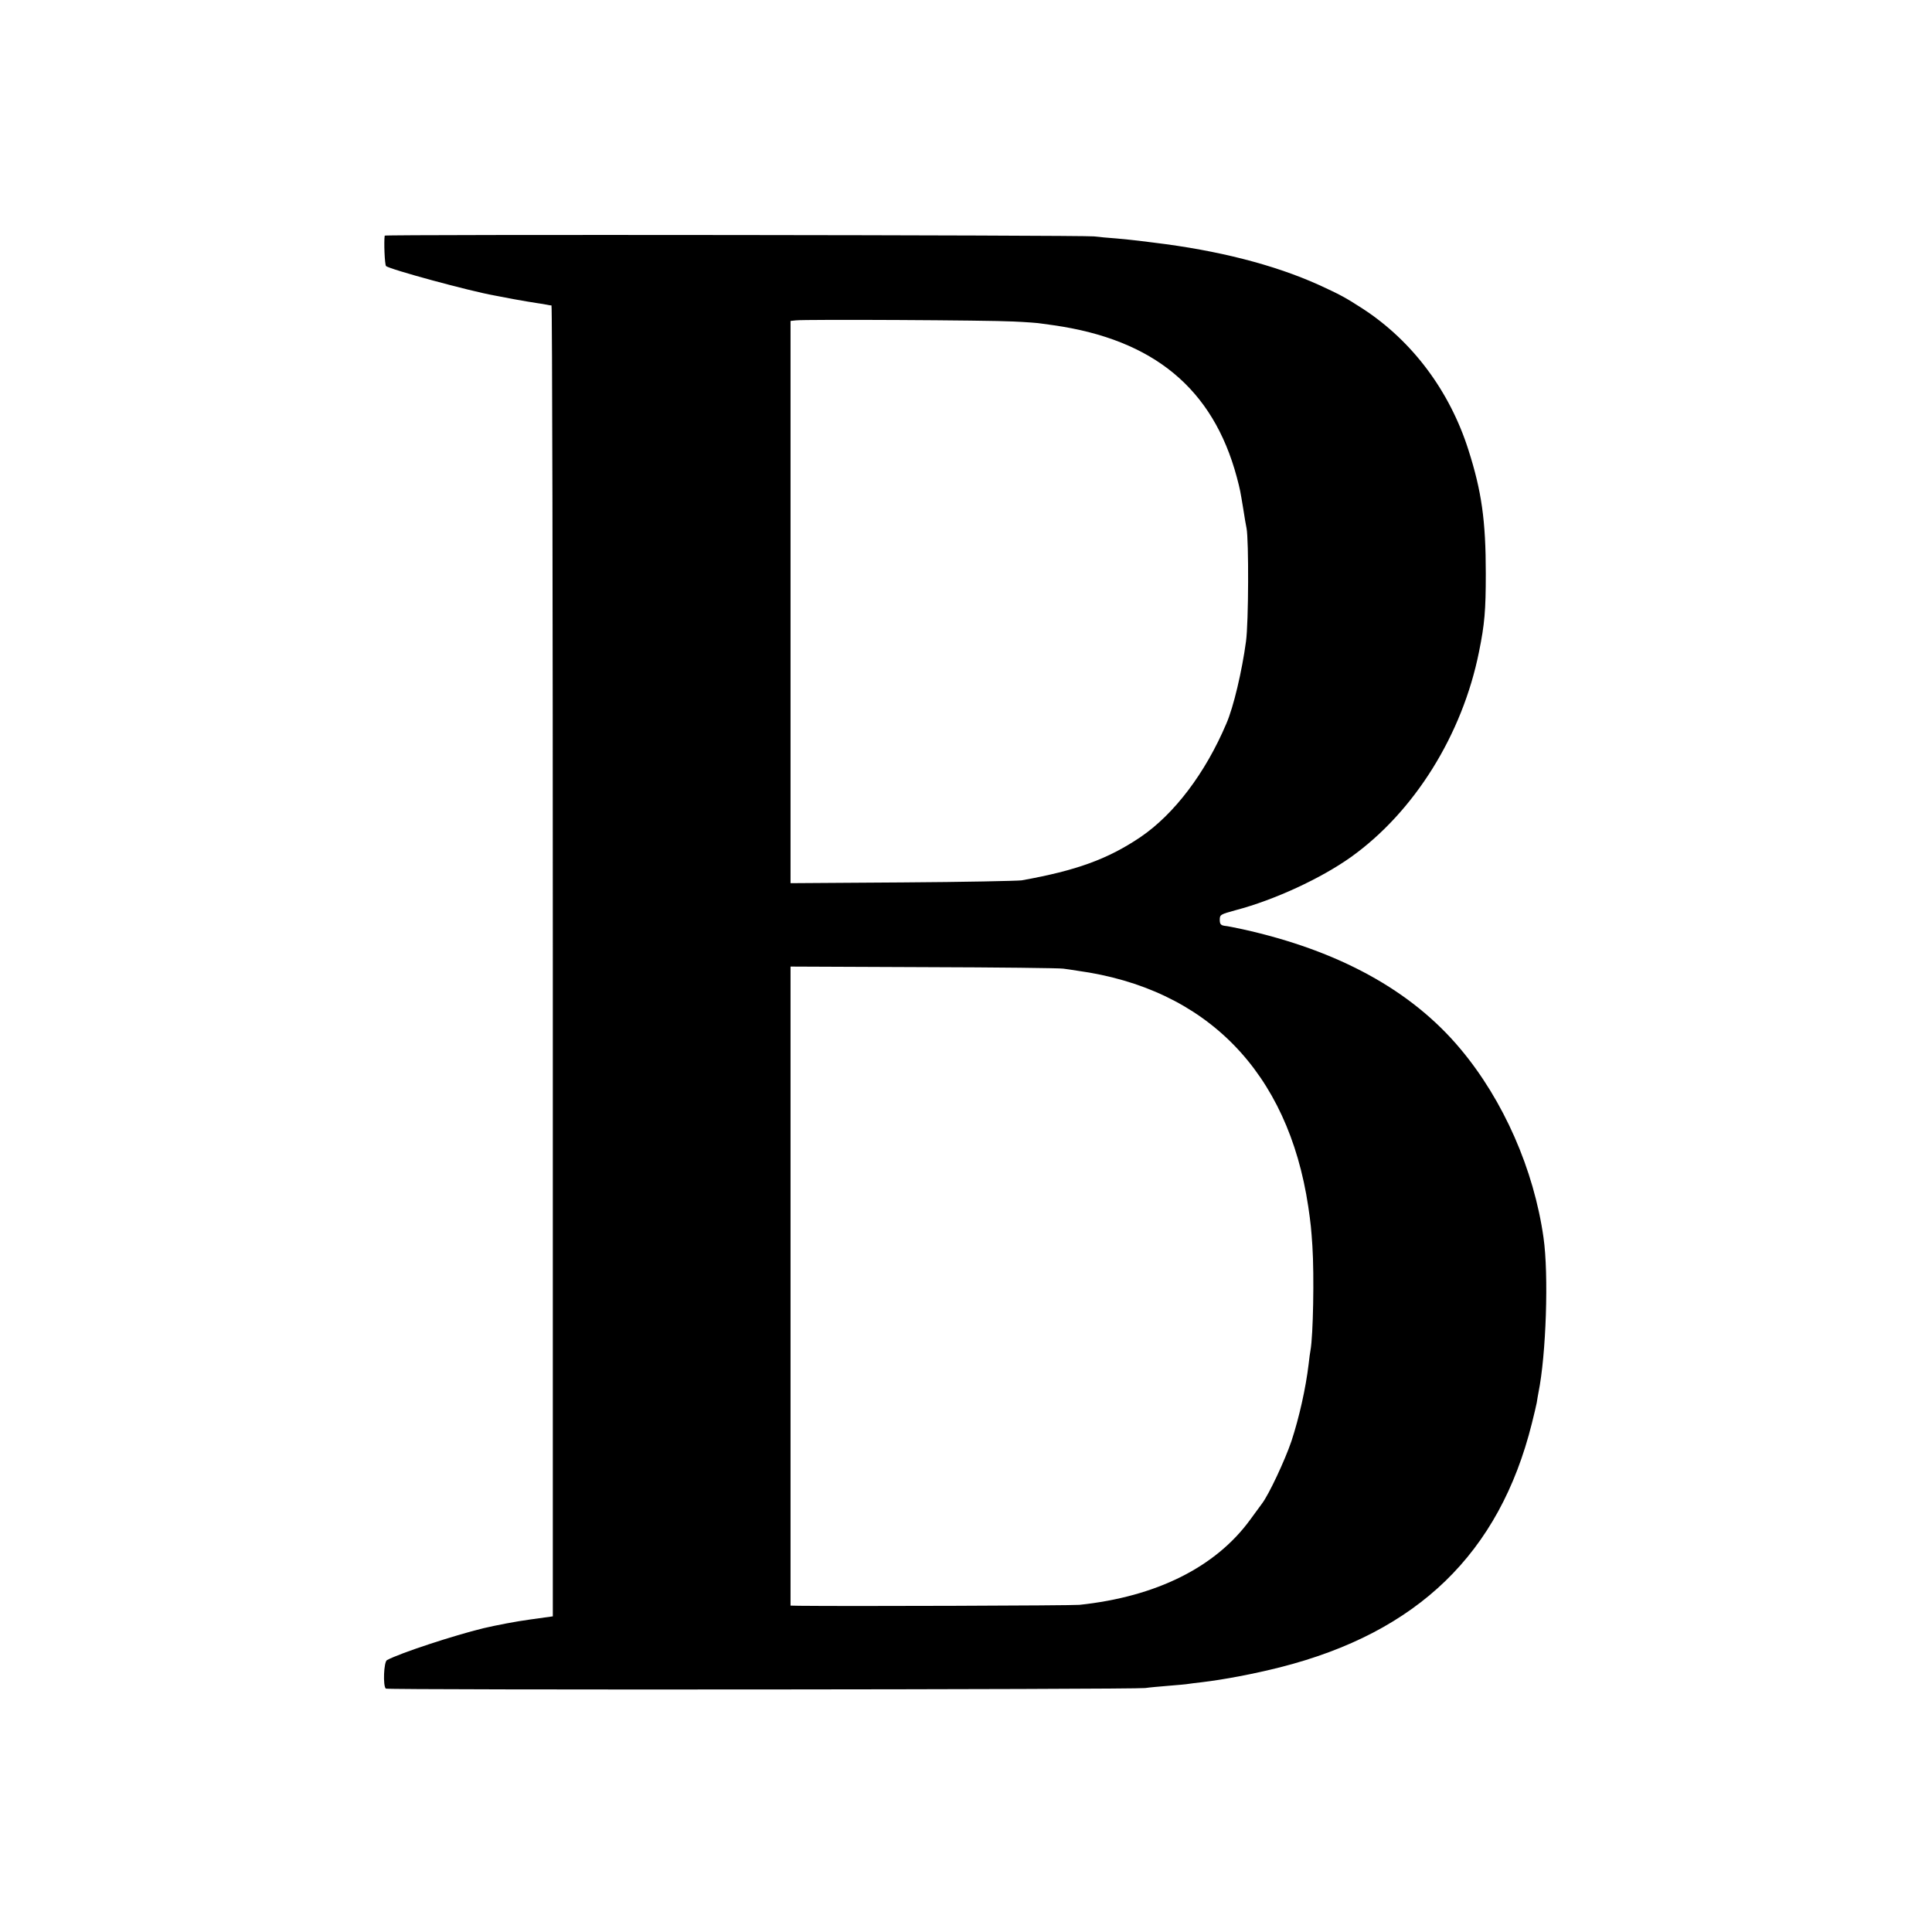
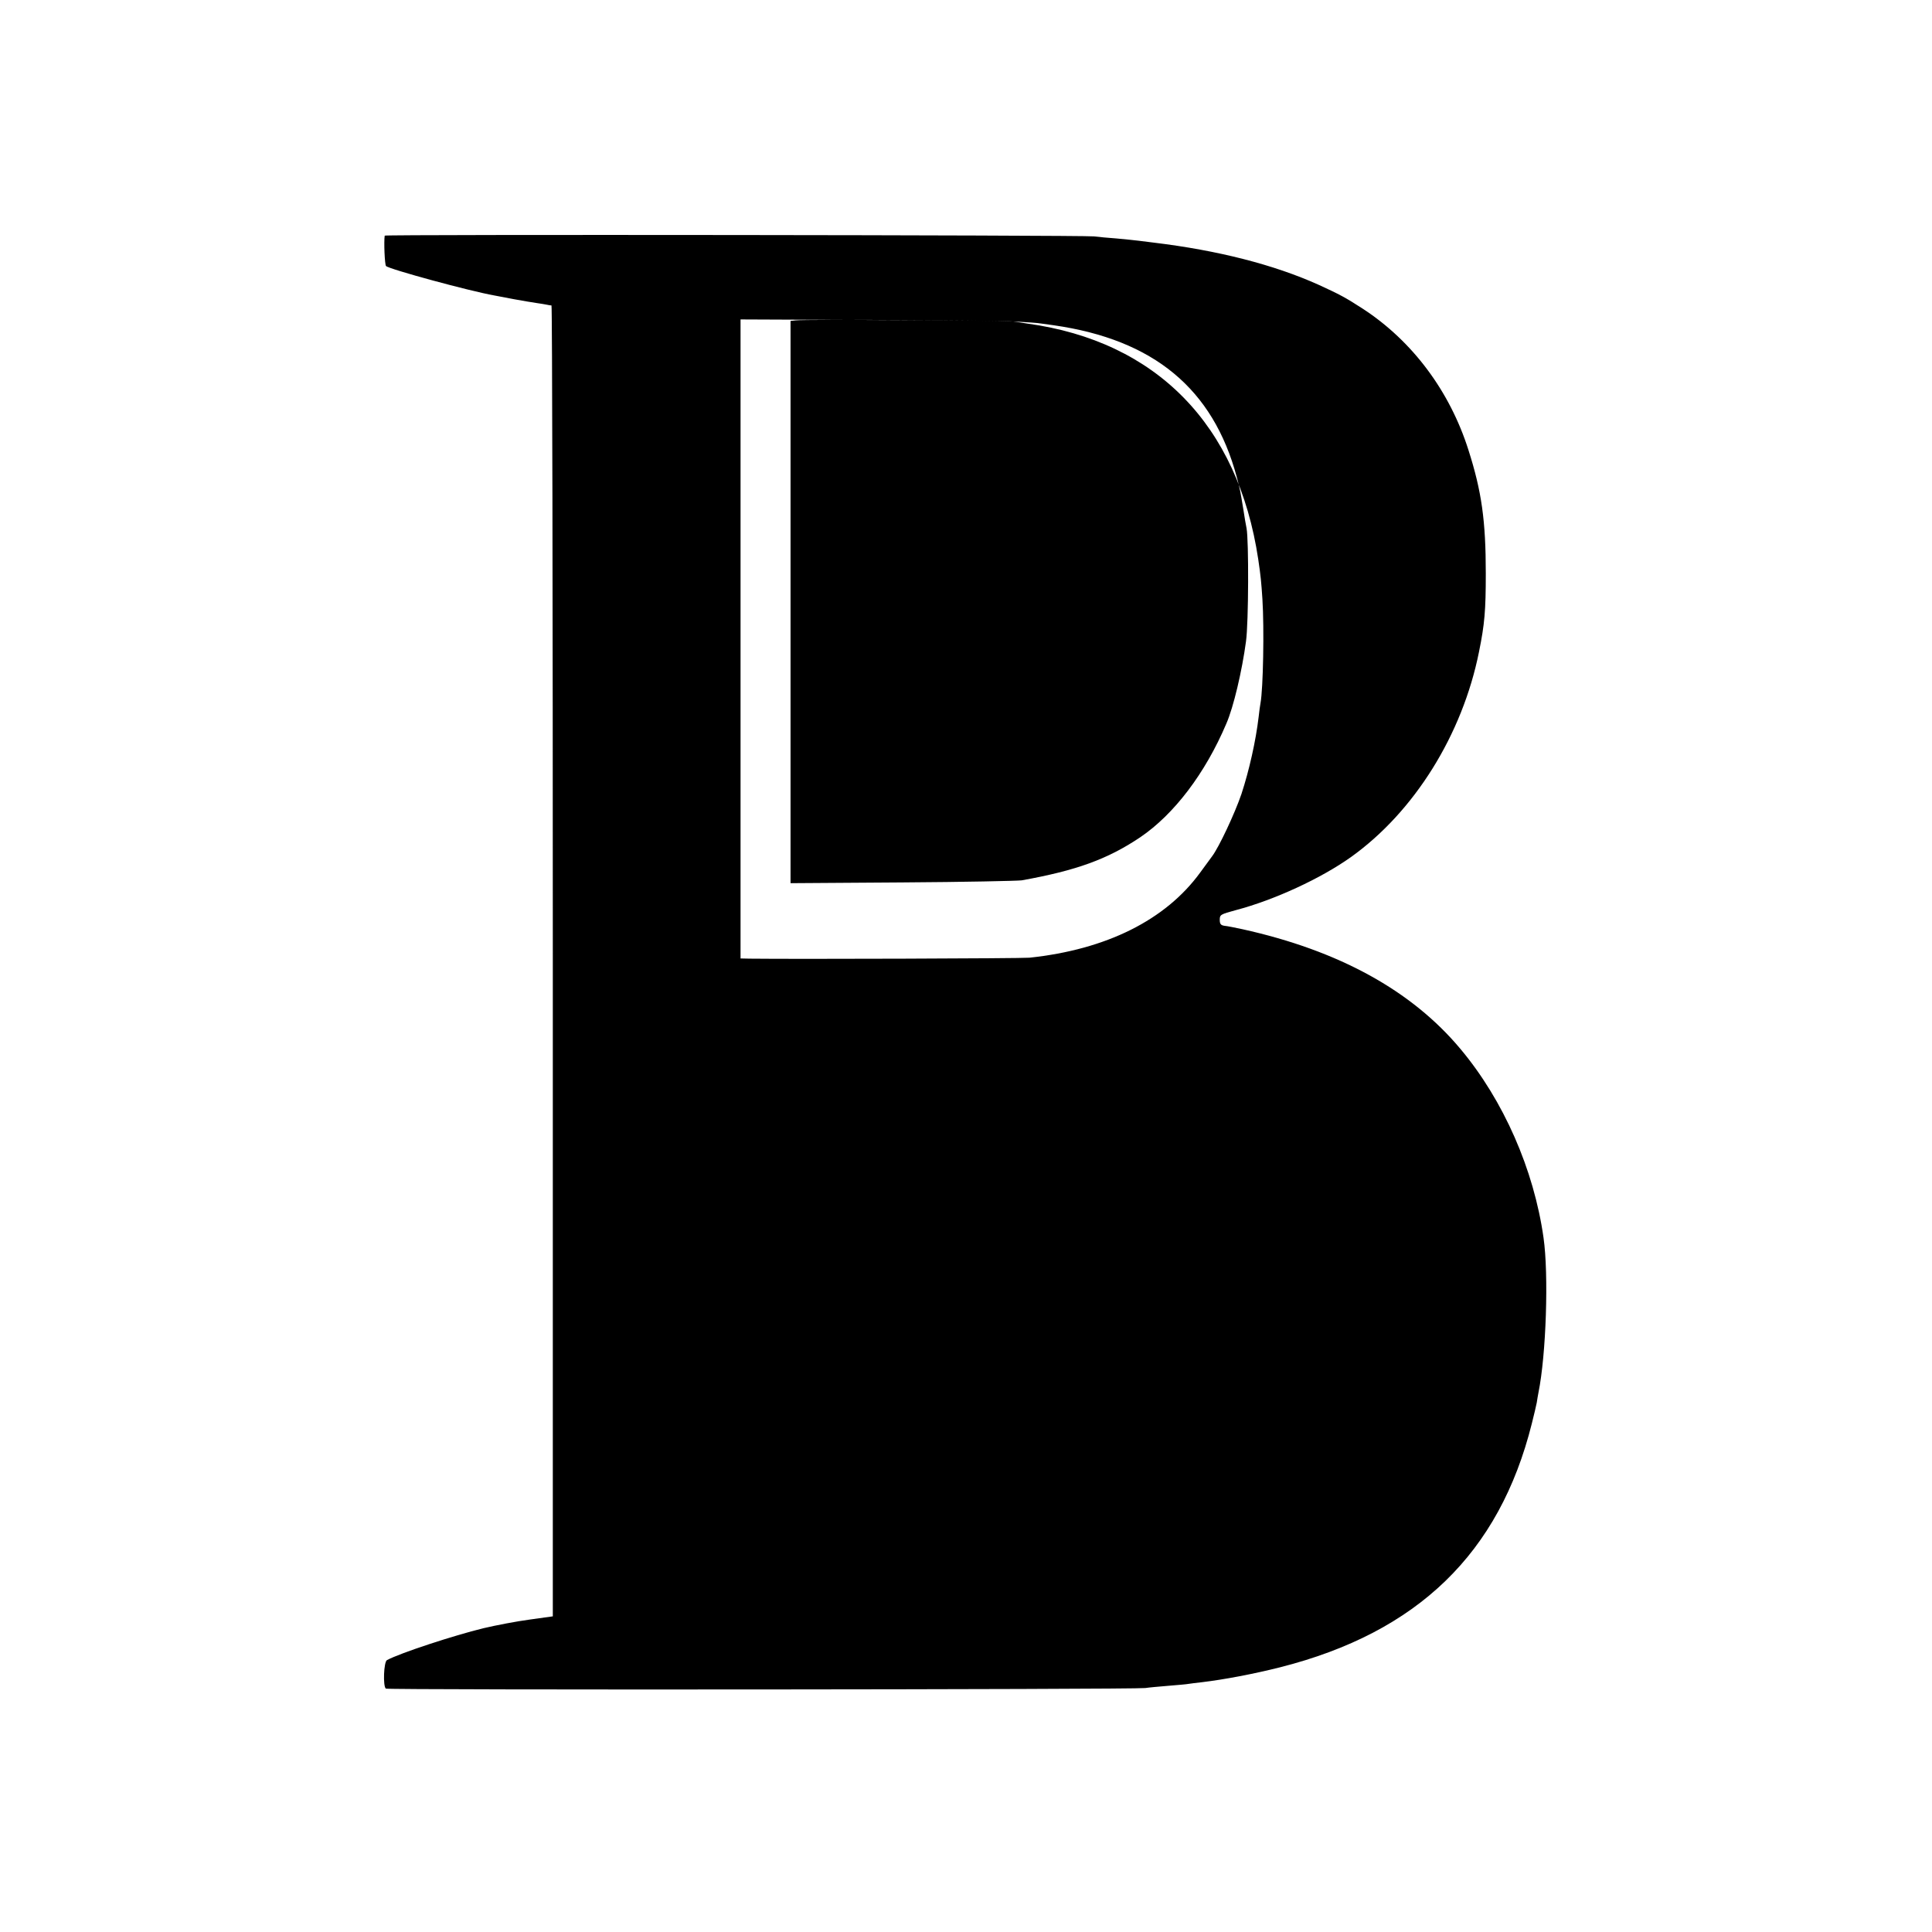
<svg xmlns="http://www.w3.org/2000/svg" version="1.0" width="1024pt" height="1024pt" viewBox="0 0 1024 1024" preserveAspectRatio="xMidYMid meet">
  <g transform="translate(0,1024) scale(0.1,-0.1)" fill="#000000" stroke="none">
-     <path d="M2039 8991 c-5 -32 0 -154 7 -161 17 -17 444 -133 574 -156 14 -3 61 -12 105 -20 44 -8 97 -17 118 -20 21 -3 46 -7 55 -9 9 -2 20 -4 25 -4 4 -1 7 -1564 7 -3474 l0 -3474 -122 -17 c-68 -9 -178 -30 -246 -46 -156 -38 -443 -132 -511 -169 -17 -9 -22 -138 -6 -151 11 -8 3966 -5 4025 3 19 3 75 8 124 12 49 4 96 8 105 10 9 1 41 6 72 9 117 14 271 43 414 79 729 185 1162 604 1334 1292 11 44 23 94 26 110 2 17 7 40 9 53 41 201 55 627 27 822 -51 361 -212 728 -440 1000 -259 310 -645 522 -1156 635 -38 8 -81 17 -95 18 -20 3 -25 10 -25 32 0 27 4 29 85 51 205 54 451 168 610 281 336 240 591 649 679 1088 30 147 36 220 36 415 0 281 -22 436 -92 655 -99 312 -297 577 -559 748 -94 61 -123 76 -234 127 -237 107 -535 183 -875 224 -22 3 -58 7 -80 10 -22 3 -75 8 -117 12 -42 3 -96 8 -120 11 -67 7 -3758 11 -3759 4z m3331 -455 c69 -3 136 -8 150 -11 14 -2 43 -6 65 -9 530 -76 844 -336 970 -804 19 -72 18 -70 35 -172 6 -41 14 -86 17 -100 12 -62 11 -499 -3 -600 -21 -156 -66 -348 -104 -435 -112 -264 -277 -481 -457 -603 -173 -116 -338 -176 -628 -228 -22 -3 -307 -9 -632 -11 l-593 -4 0 1490 0 1490 28 3 c49 6 1024 1 1152 -6z m265 -3430 c17 -2 50 -7 75 -11 684 -94 1117 -536 1224 -1250 13 -88 16 -119 22 -210 10 -157 4 -475 -10 -551 -2 -11 -7 -44 -10 -74 -15 -127 -50 -283 -91 -408 -35 -103 -120 -284 -156 -331 -11 -15 -39 -53 -63 -86 -183 -251 -497 -408 -905 -451 -42 -4 -1244 -8 -1483 -5 l-48 1 0 1694 0 1693 708 -3 c389 -1 721 -5 737 -8z" />
+     <path d="M2039 8991 c-5 -32 0 -154 7 -161 17 -17 444 -133 574 -156 14 -3 61 -12 105 -20 44 -8 97 -17 118 -20 21 -3 46 -7 55 -9 9 -2 20 -4 25 -4 4 -1 7 -1564 7 -3474 l0 -3474 -122 -17 c-68 -9 -178 -30 -246 -46 -156 -38 -443 -132 -511 -169 -17 -9 -22 -138 -6 -151 11 -8 3966 -5 4025 3 19 3 75 8 124 12 49 4 96 8 105 10 9 1 41 6 72 9 117 14 271 43 414 79 729 185 1162 604 1334 1292 11 44 23 94 26 110 2 17 7 40 9 53 41 201 55 627 27 822 -51 361 -212 728 -440 1000 -259 310 -645 522 -1156 635 -38 8 -81 17 -95 18 -20 3 -25 10 -25 32 0 27 4 29 85 51 205 54 451 168 610 281 336 240 591 649 679 1088 30 147 36 220 36 415 0 281 -22 436 -92 655 -99 312 -297 577 -559 748 -94 61 -123 76 -234 127 -237 107 -535 183 -875 224 -22 3 -58 7 -80 10 -22 3 -75 8 -117 12 -42 3 -96 8 -120 11 -67 7 -3758 11 -3759 4z m3331 -455 c69 -3 136 -8 150 -11 14 -2 43 -6 65 -9 530 -76 844 -336 970 -804 19 -72 18 -70 35 -172 6 -41 14 -86 17 -100 12 -62 11 -499 -3 -600 -21 -156 -66 -348 -104 -435 -112 -264 -277 -481 -457 -603 -173 -116 -338 -176 -628 -228 -22 -3 -307 -9 -632 -11 l-593 -4 0 1490 0 1490 28 3 c49 6 1024 1 1152 -6z c17 -2 50 -7 75 -11 684 -94 1117 -536 1224 -1250 13 -88 16 -119 22 -210 10 -157 4 -475 -10 -551 -2 -11 -7 -44 -10 -74 -15 -127 -50 -283 -91 -408 -35 -103 -120 -284 -156 -331 -11 -15 -39 -53 -63 -86 -183 -251 -497 -408 -905 -451 -42 -4 -1244 -8 -1483 -5 l-48 1 0 1694 0 1693 708 -3 c389 -1 721 -5 737 -8z" />
  </g>
</svg>